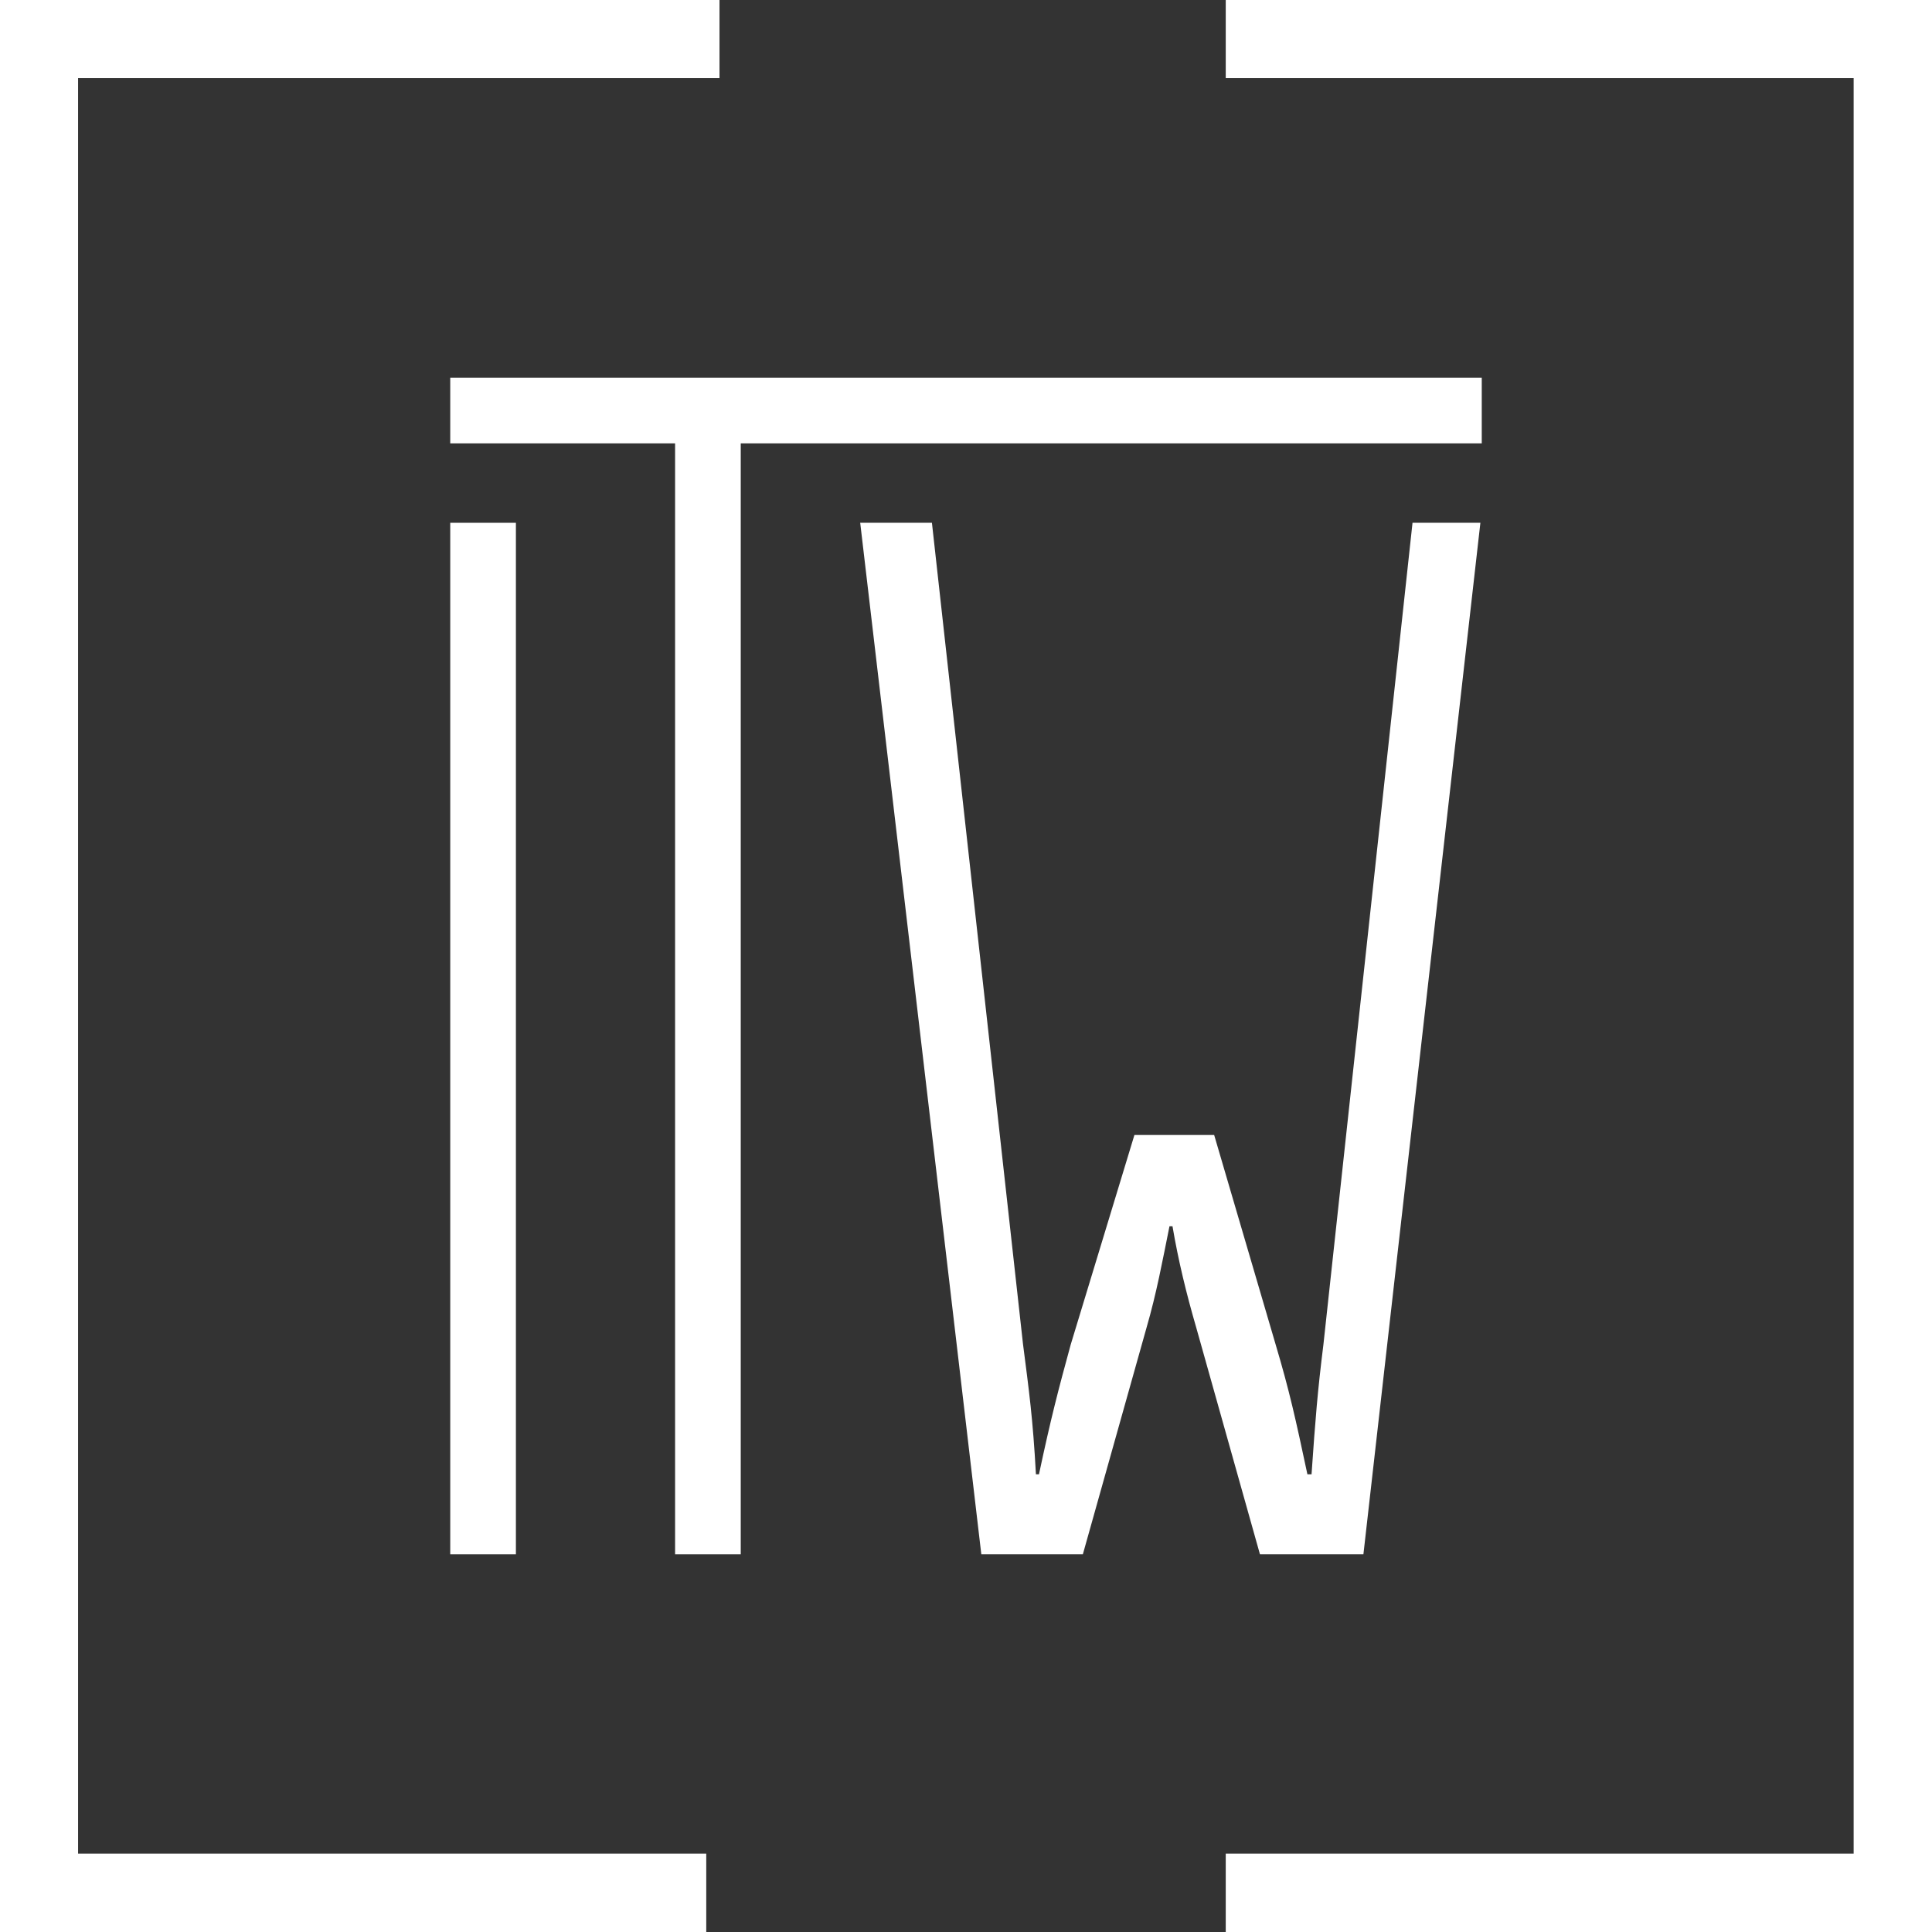
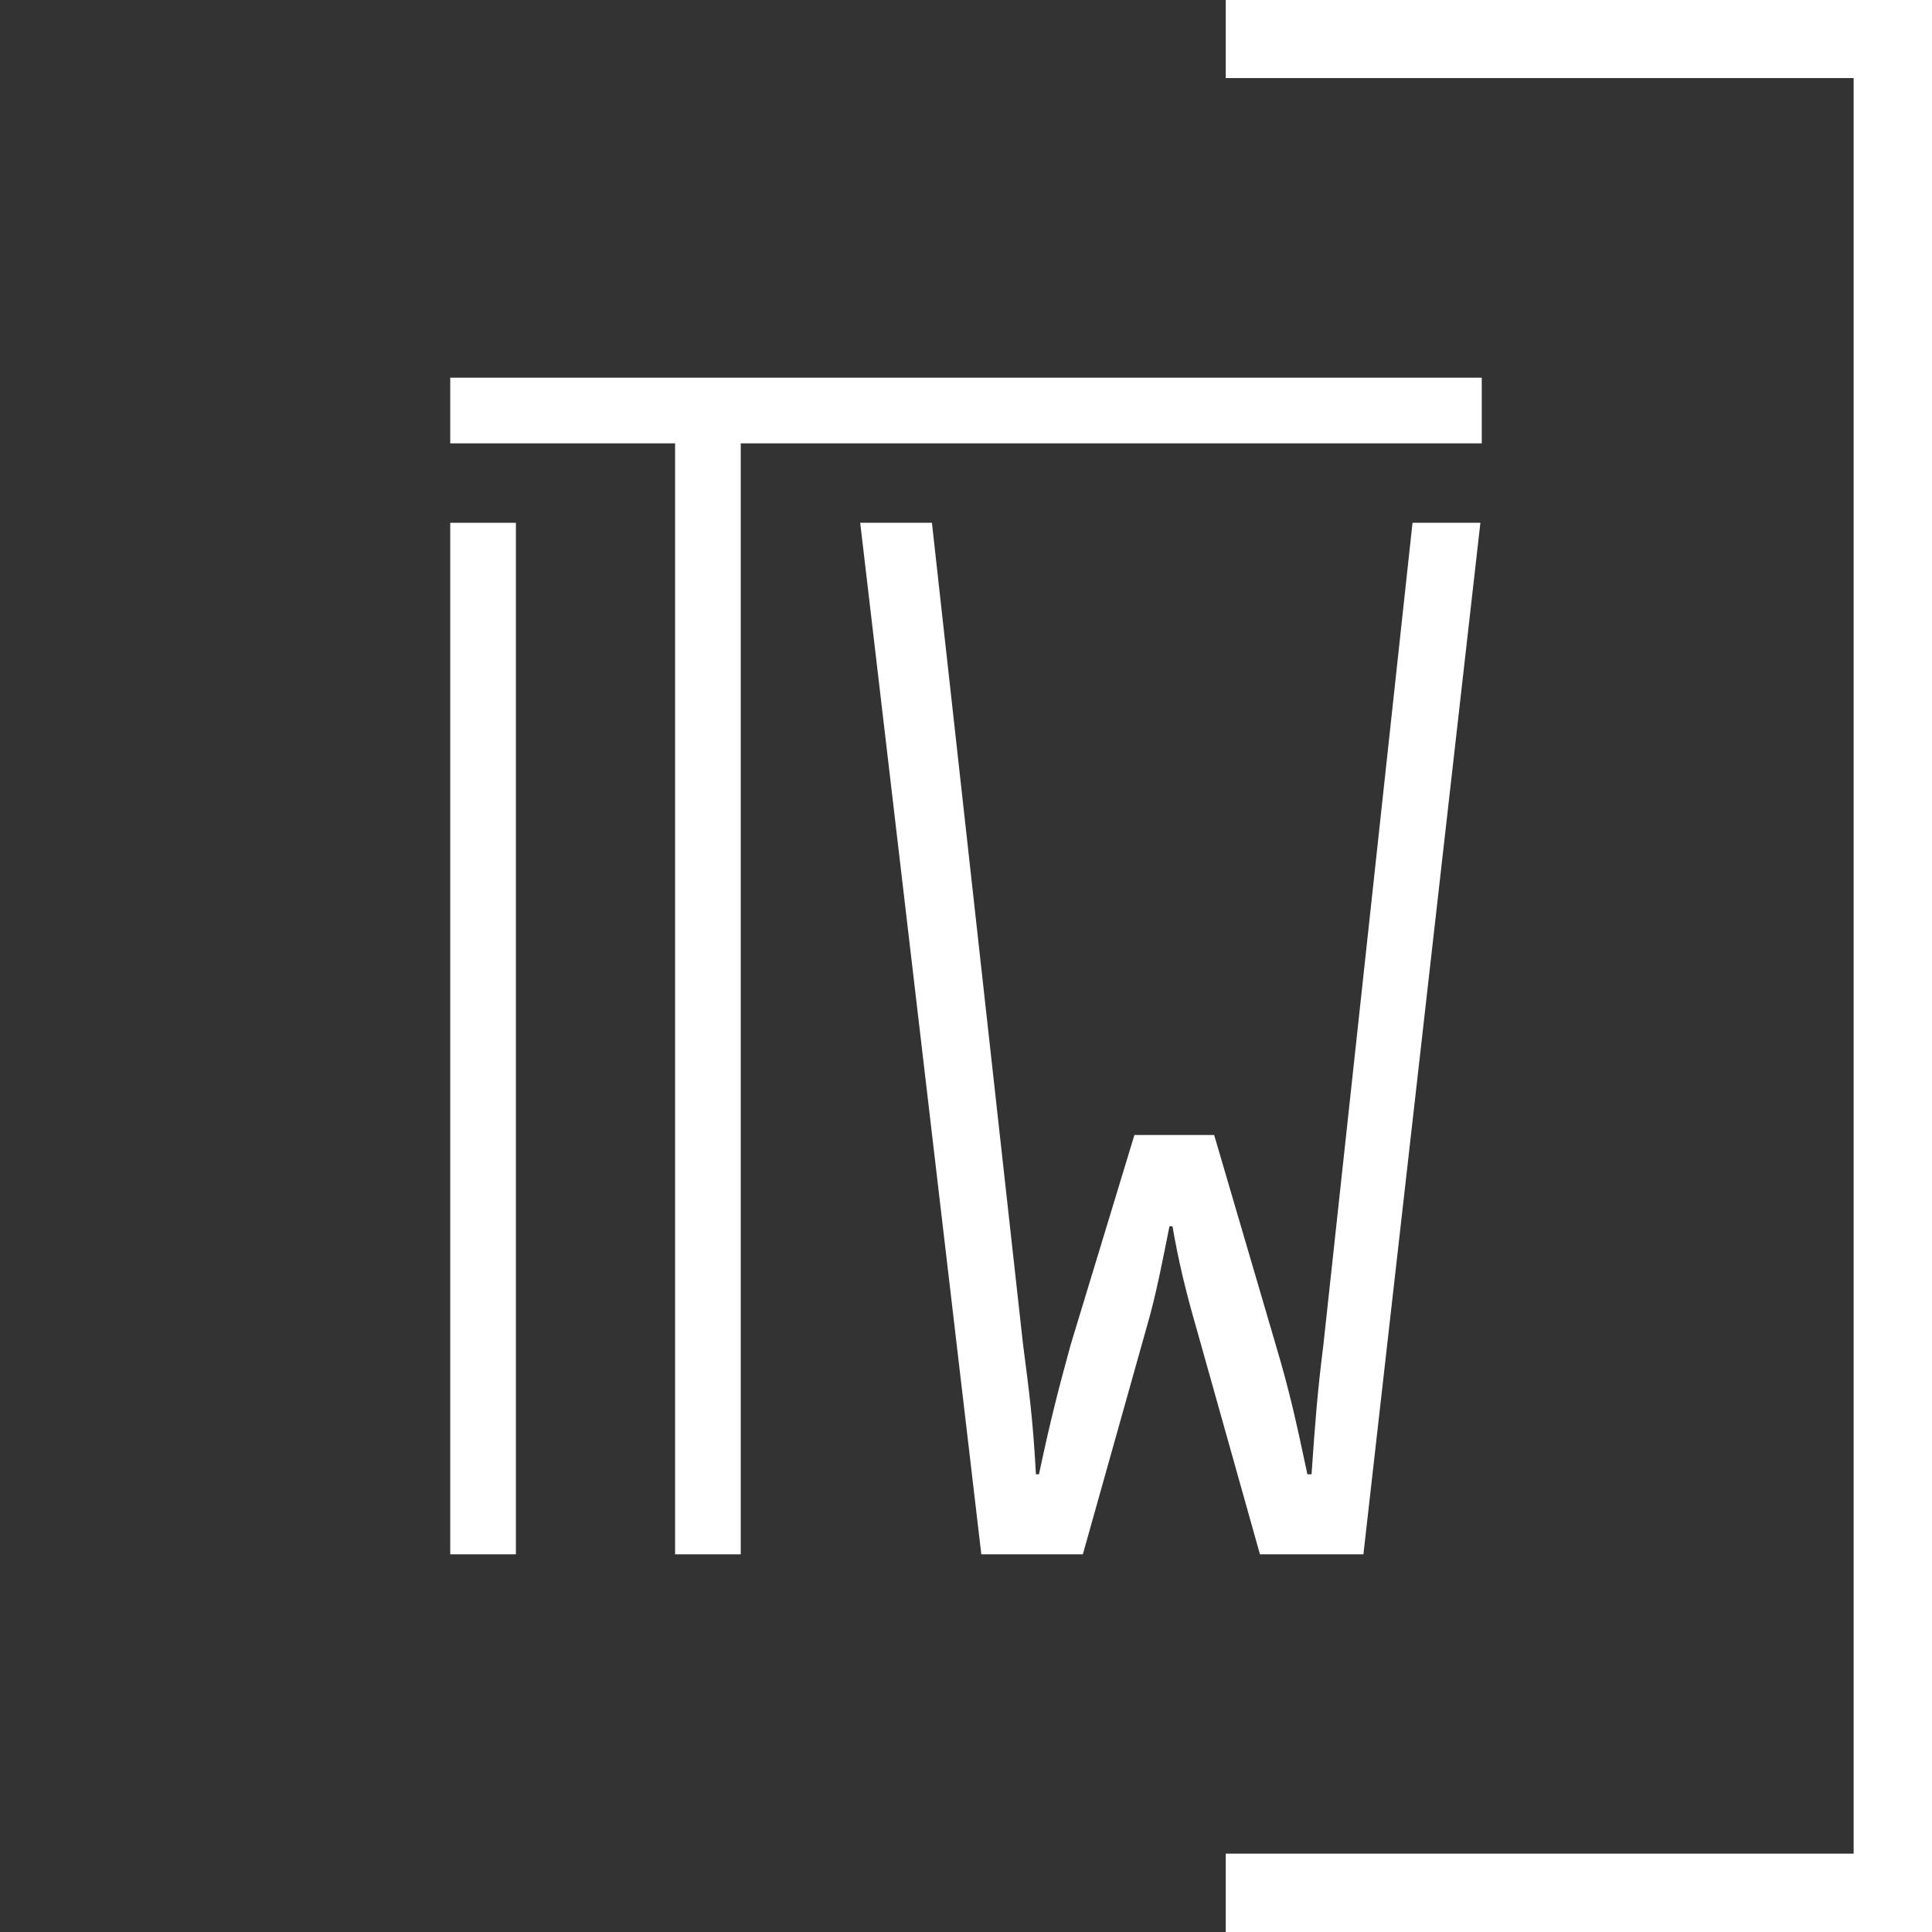
<svg xmlns="http://www.w3.org/2000/svg" id="Ebene_2" data-name="Ebene 2" viewBox="0 0 70.03 70.03">
  <rect x="0" y="0" width="70.03" height="70.03" fill="#333333" stroke="none" />
  <defs>
    <style>
      .cls-1 {
        fill: #fff;
        stroke-width: 0px;
      }
    </style>
  </defs>
  <g id="Ebene_1-2" data-name="Ebene 1">
    <g>
-       <polygon class="cls-1" points="25.6 70.03 0 70.03 0 0 26.08 0 26.08 2.83 2.83 2.83 2.83 67.19 25.6 67.19 25.6 70.03" />
      <g>
        <rect class="cls-1" x="16.32" y="18.95" width="2.38" height="37.39" />
        <polygon class="cls-1" points="53.71 13.69 16.32 13.69 16.32 16.07 24.47 16.07 24.47 56.34 26.85 56.34 26.85 16.07 53.71 16.07 53.71 13.69" />
        <path class="cls-1" d="M31.18,18.95h2.6l3.3,29.76c.22,1.71.36,2.71.47,4.73h.11c.43-2.02.69-3.02,1.15-4.7l2.31-7.6h2.89l2.23,7.6c.5,1.68.72,2.68,1.15,4.7h.15c.14-2.02.22-3.02.43-4.7l3.23-29.79h2.46l-4.24,37.39h-3.75l-2.31-8.22c-.36-1.24-.65-2.43-.86-3.67h-.11c-.25,1.24-.47,2.43-.83,3.67l-2.31,8.22h-3.68l-4.39-37.39Z" />
      </g>
      <polygon class="cls-1" points="70.03 70.03 44.43 70.03 44.43 67.19 67.19 67.19 67.19 2.83 44.43 2.83 44.43 0 70.03 0 70.03 70.03" />
    </g>
  </g>
</svg>